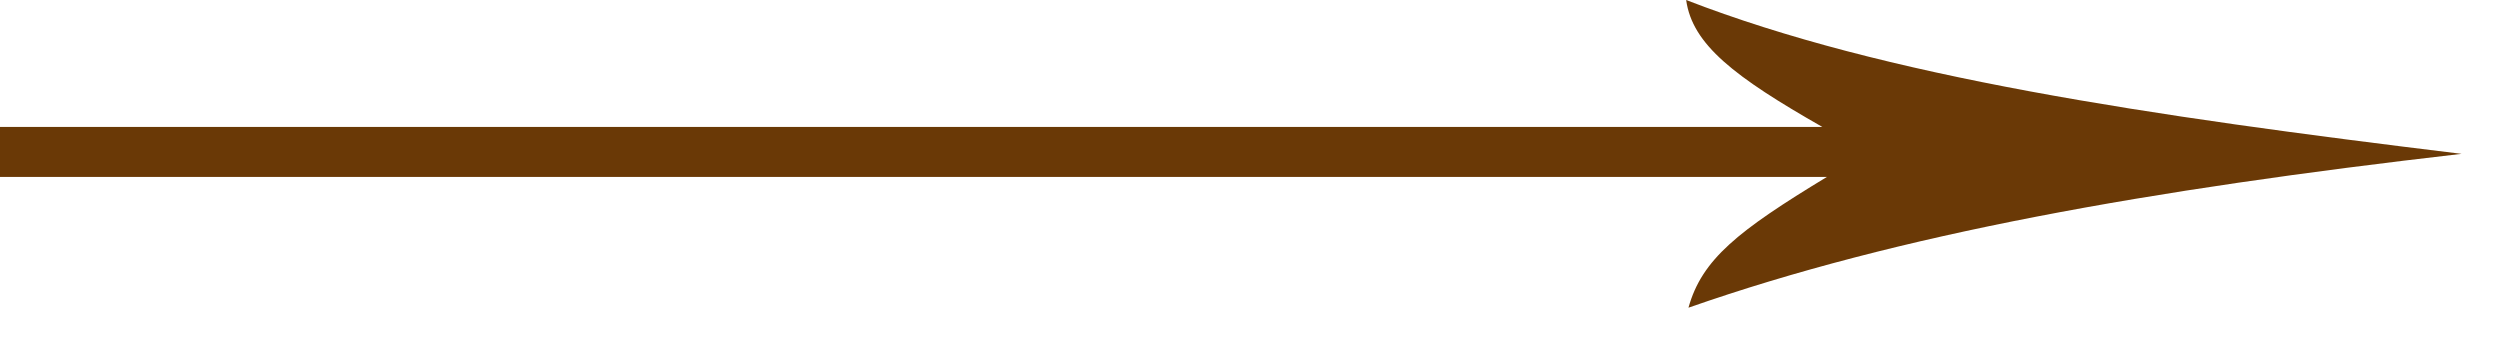
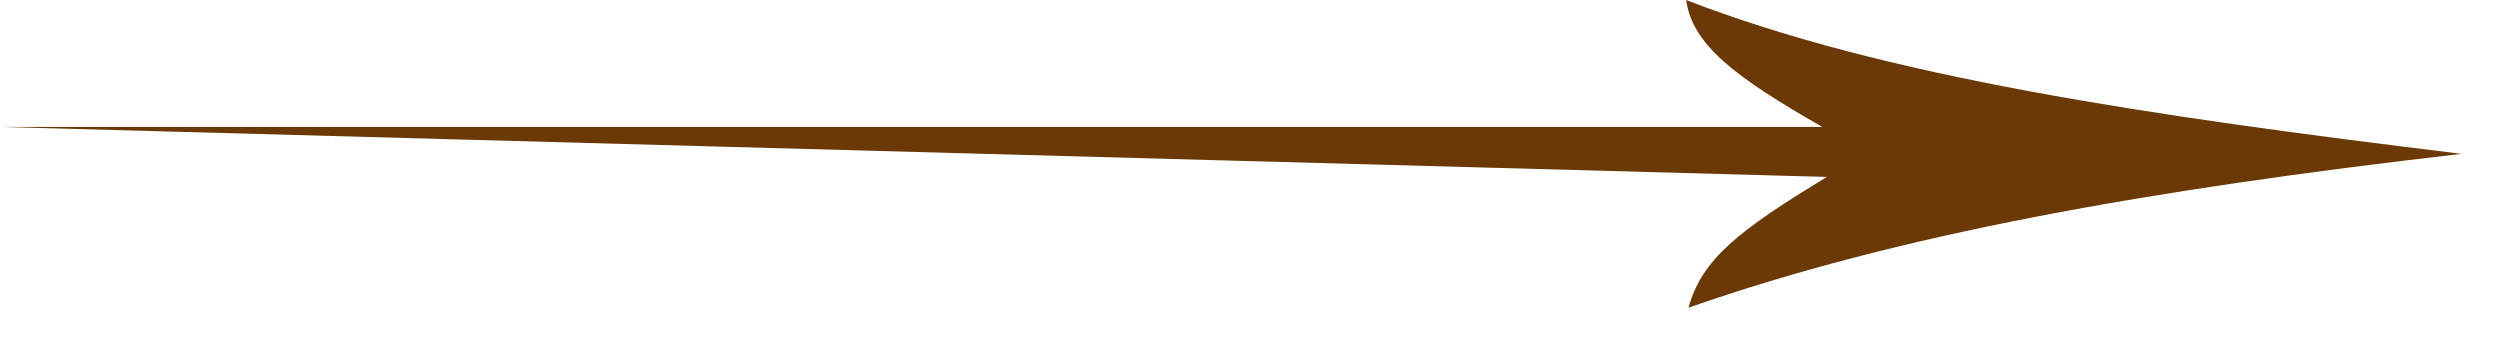
<svg xmlns="http://www.w3.org/2000/svg" id="レイヤー_1" data-name="レイヤー 1" width="65" height="9" viewBox="0 0 65 9">
  <defs>
    <style>.cls-1{fill:#6a3906;fill-rule:evenodd;}</style>
  </defs>
  <title>arrow_r</title>
-   <path class="cls-1" d="M0,3.3H47.38C45.1,2,44,1.16,43.84,0,49,2,55.79,3,64,4c-8.16.94-14.61,2.08-20.1,4,.35-1.26,1.29-2,3.6-3.4H0Z" />
+   <path class="cls-1" d="M0,3.3H47.38C45.1,2,44,1.16,43.84,0,49,2,55.79,3,64,4c-8.16.94-14.61,2.08-20.1,4,.35-1.26,1.29-2,3.6-3.4Z" />
</svg>